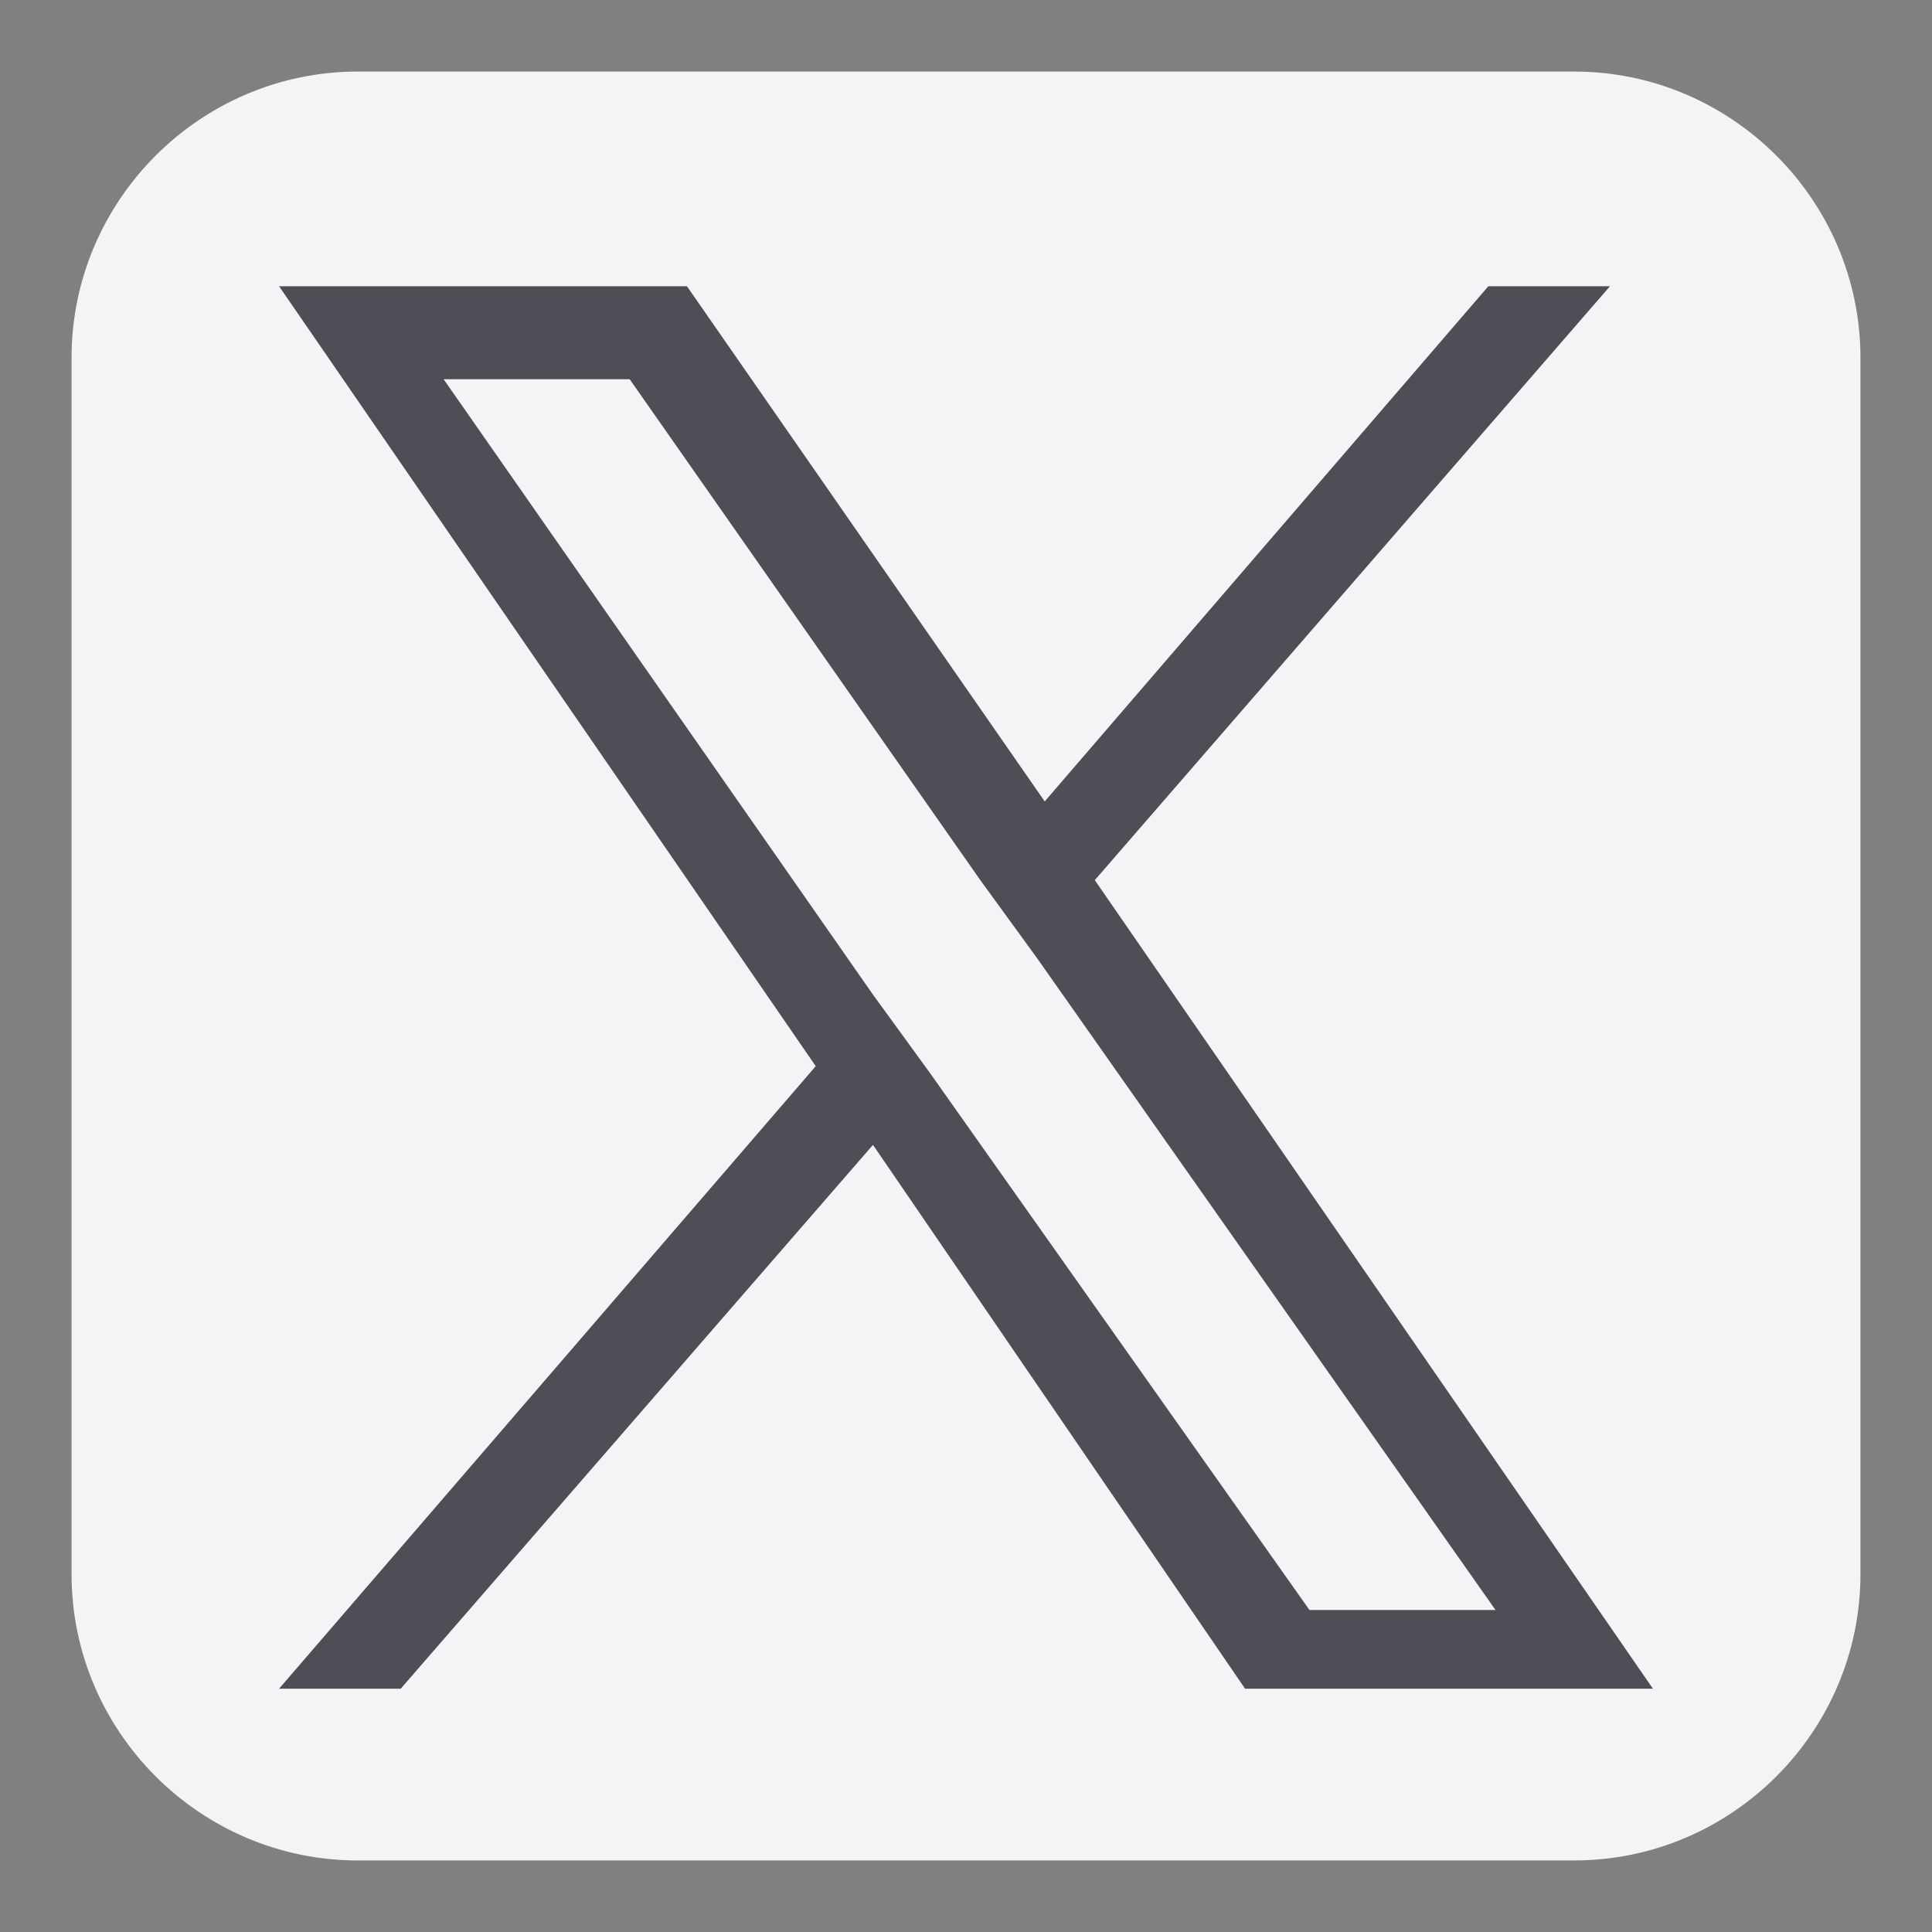
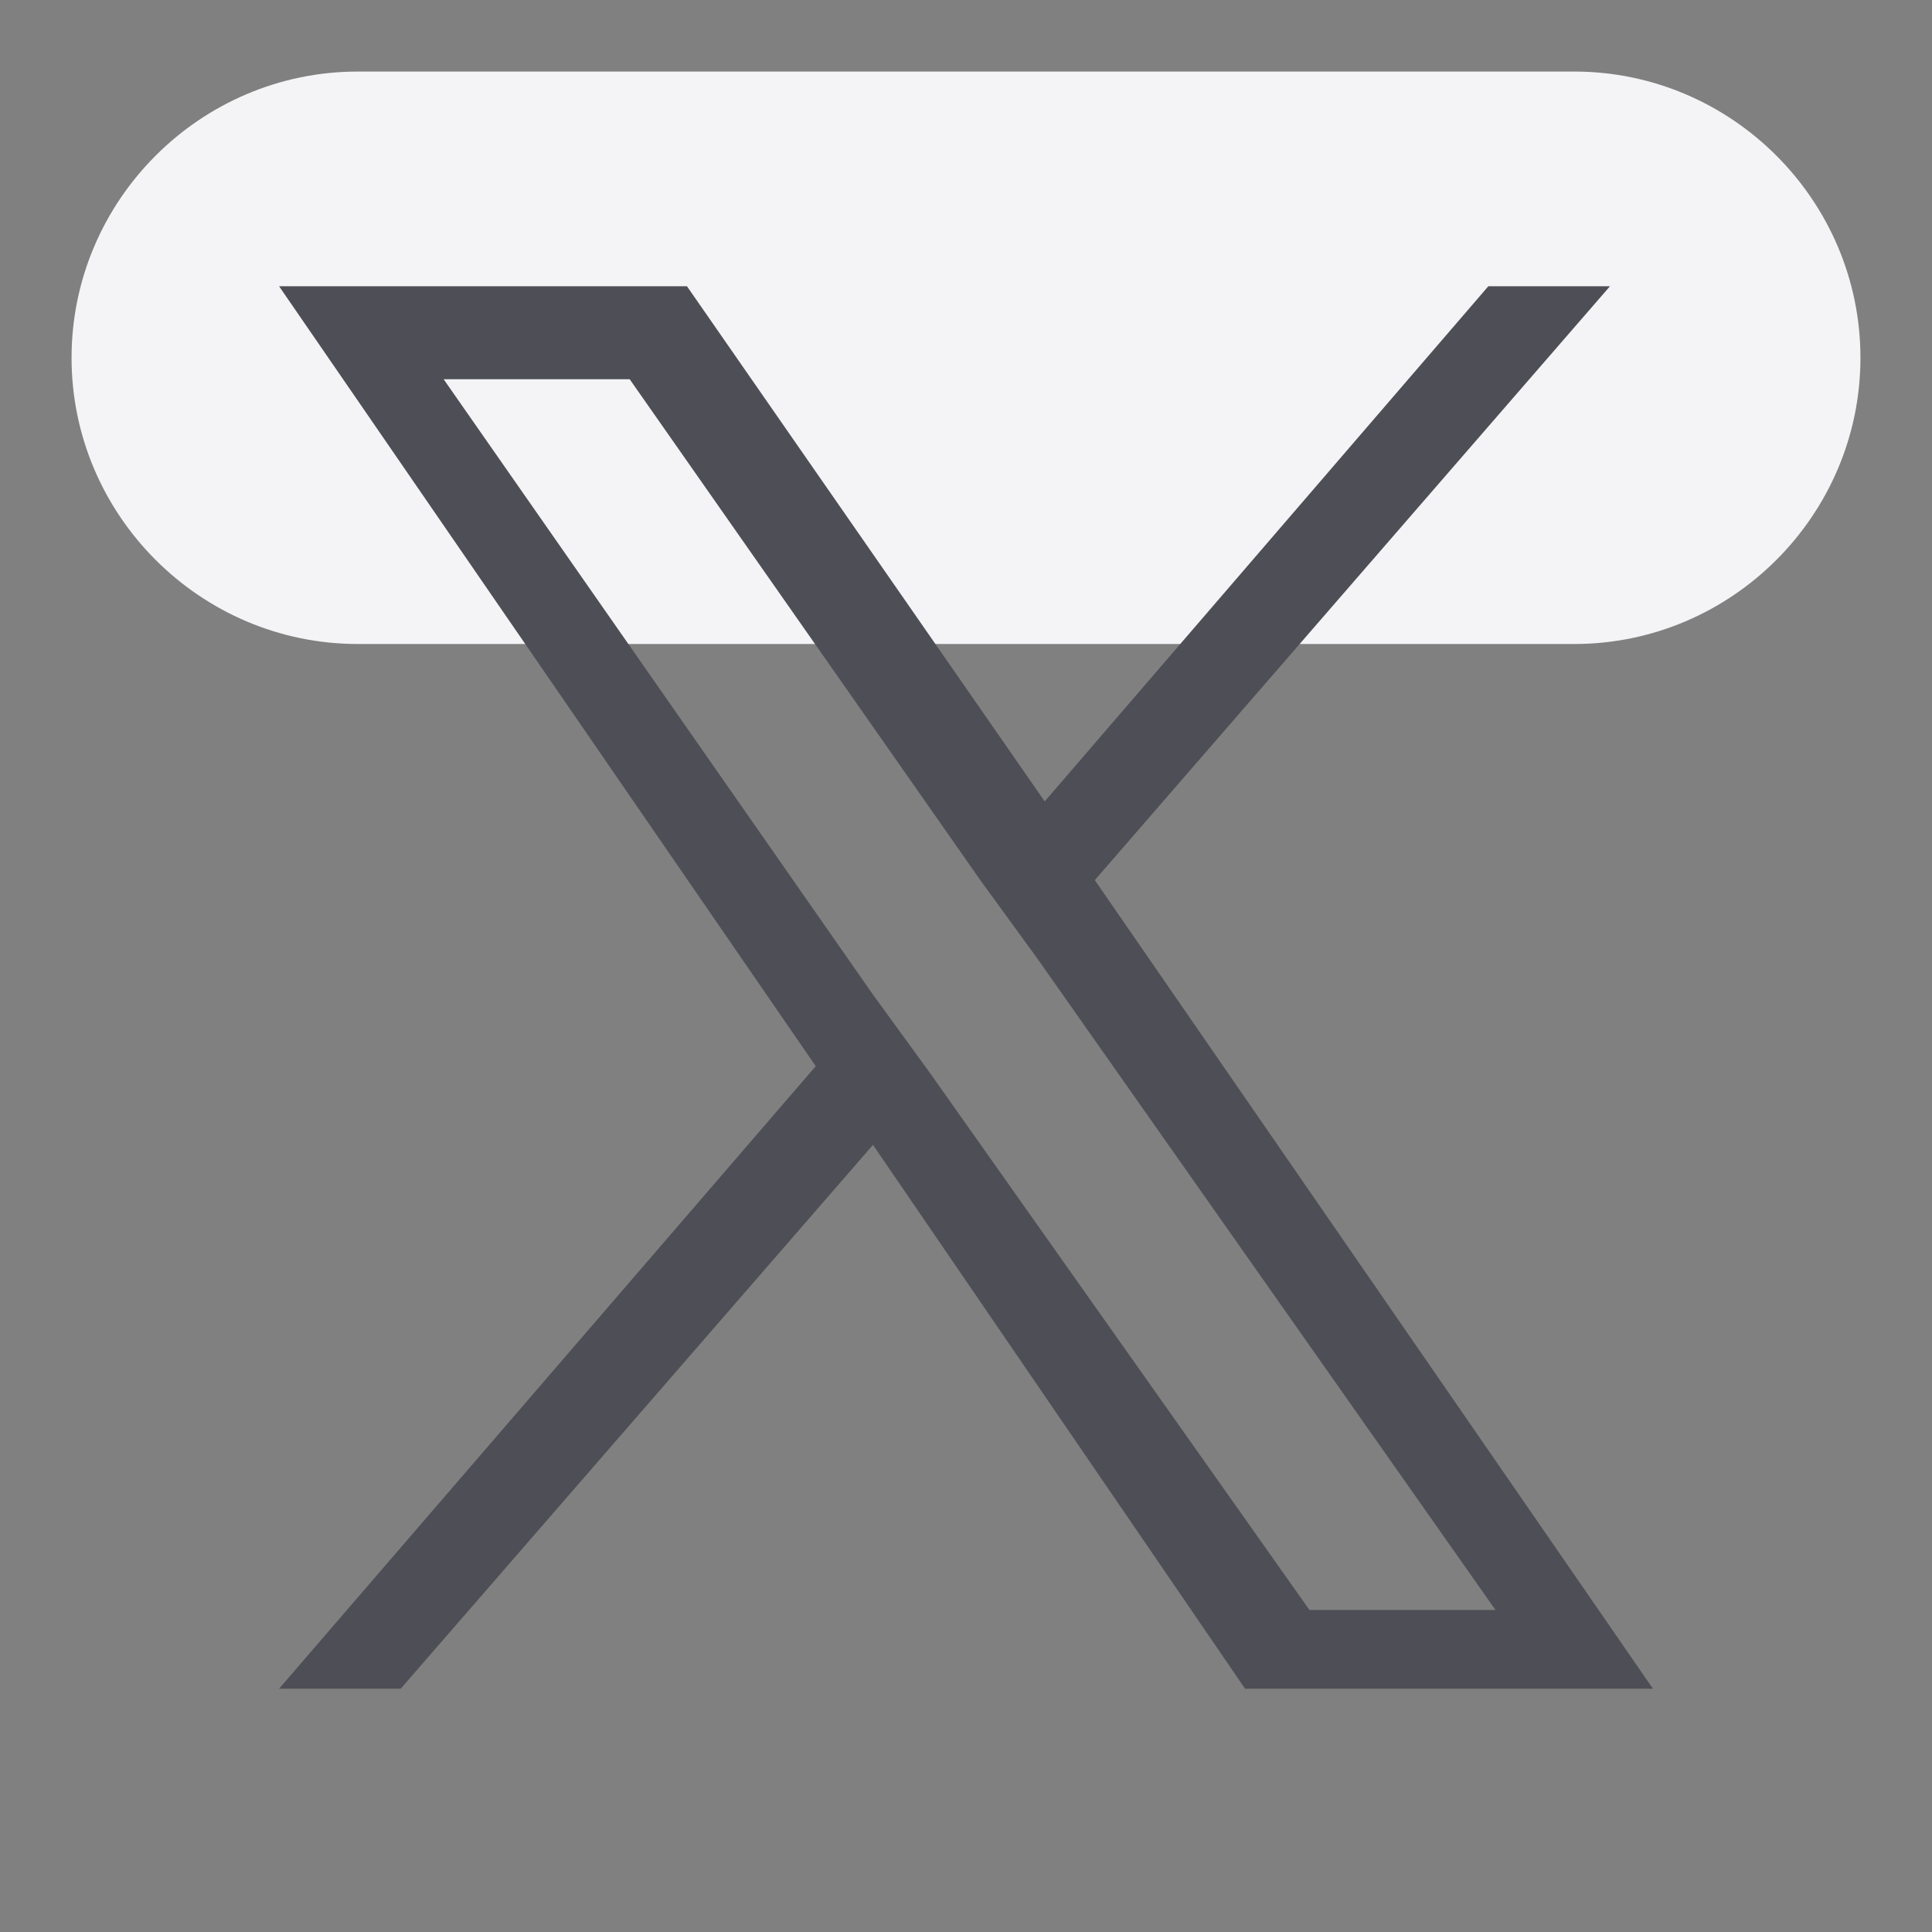
<svg xmlns="http://www.w3.org/2000/svg" version="1.1" id="Layer_1" x="0px" y="0px" viewBox="0 0 27 27" style="enable-background:new 0 0 27 27;" xml:space="preserve">
  <rect x="0" y="0" width="27" height="27" fill="#808080" stroke="none" />
  <style type="text/css">
	.st0{fill:#F4F4F6;}
	.st1{fill:none;}
	.st2{fill:#4E4E56;}
</style>
-   <path class="st0" d="M5,1h17c2.2,0,4,1.8,4,4v17c0,2.2-1.8,4-4,4H5c-2.2,0-4-1.8-4-4V5C1,2.8,2.8,1,5,1z" />
-   <polygon id="Shape" class="st1" points="0.3,0.3 26.7,0.3 26.7,26.7 0.3,26.7 " />
+   <path class="st0" d="M5,1h17c2.2,0,4,1.8,4,4c0,2.2-1.8,4-4,4H5c-2.2,0-4-1.8-4-4V5C1,2.8,2.8,1,5,1z" />
  <path class="st2" d="M15.3,12.3L22.5,4h-1.7l-6.2,7.2L9.6,4H3.9l7.5,10.9l-7.5,8.7h1.7l6.6-7.6l5.2,7.6h5.7L15.3,12.3L15.3,12.3z   M13,15l-0.8-1.1L6.2,5.3h2.6l4.9,7l0.8,1.1l6.4,9.1h-2.6L13,15L13,15z" />
</svg>